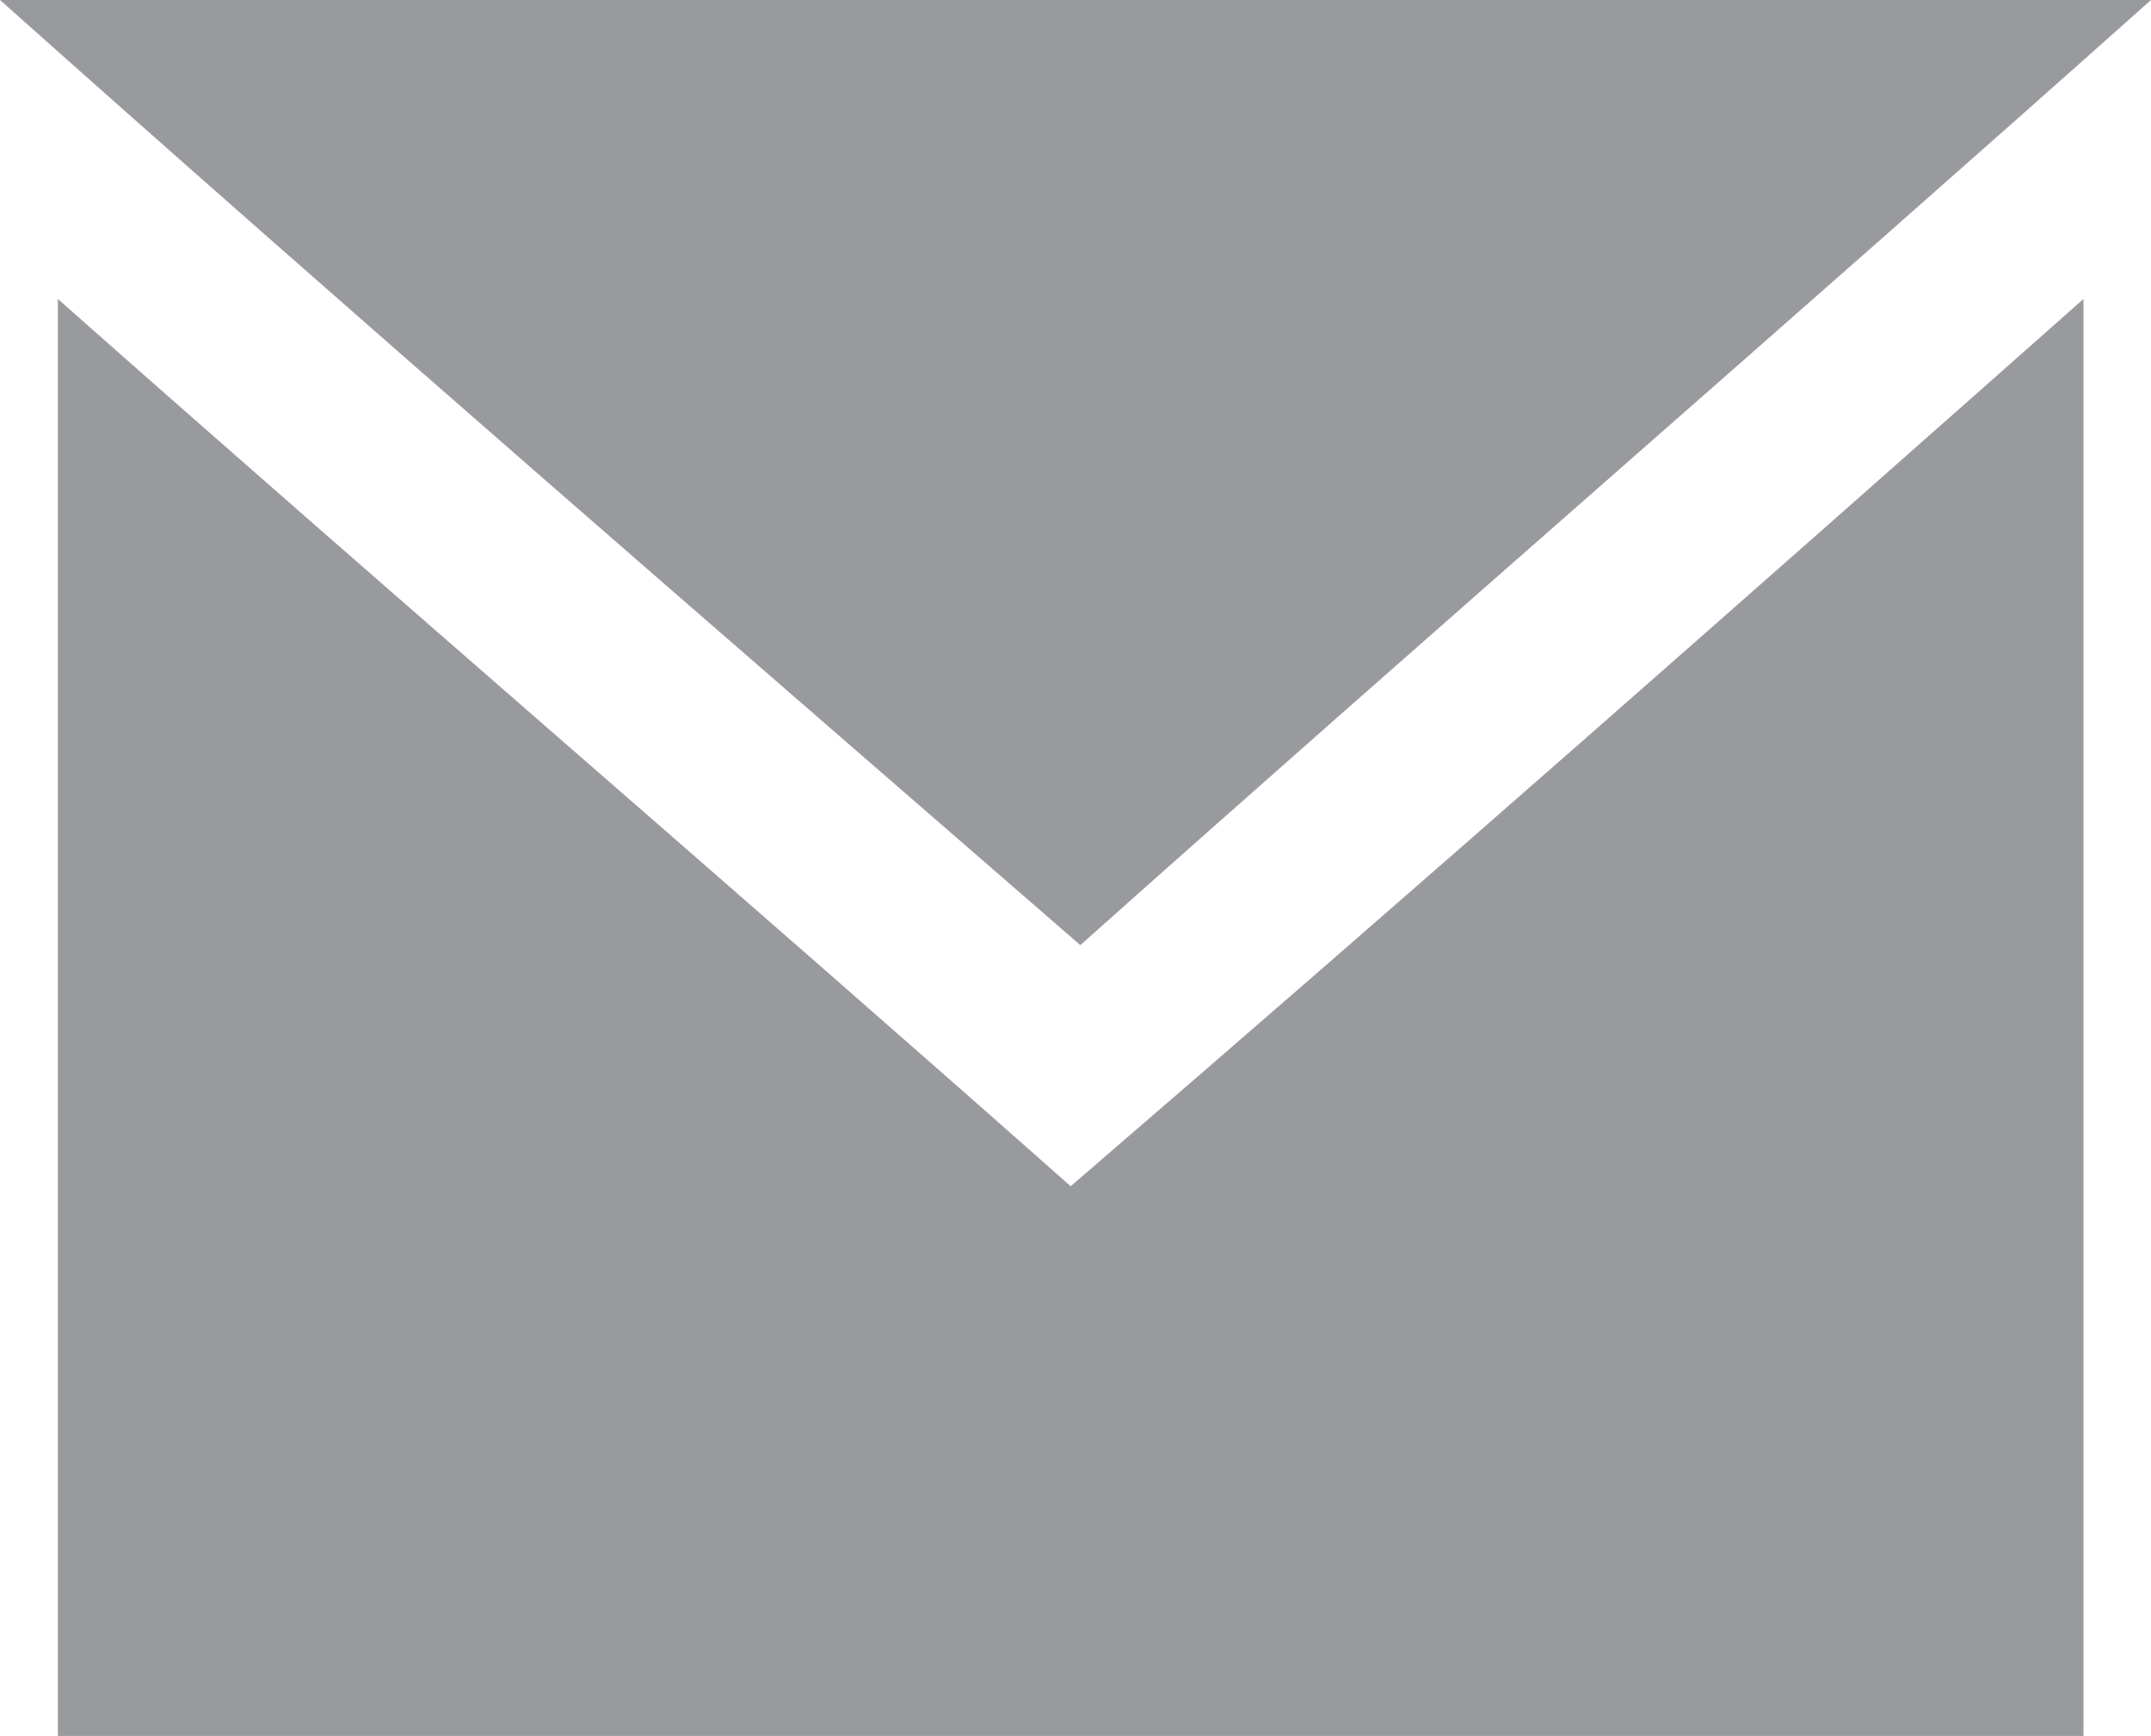
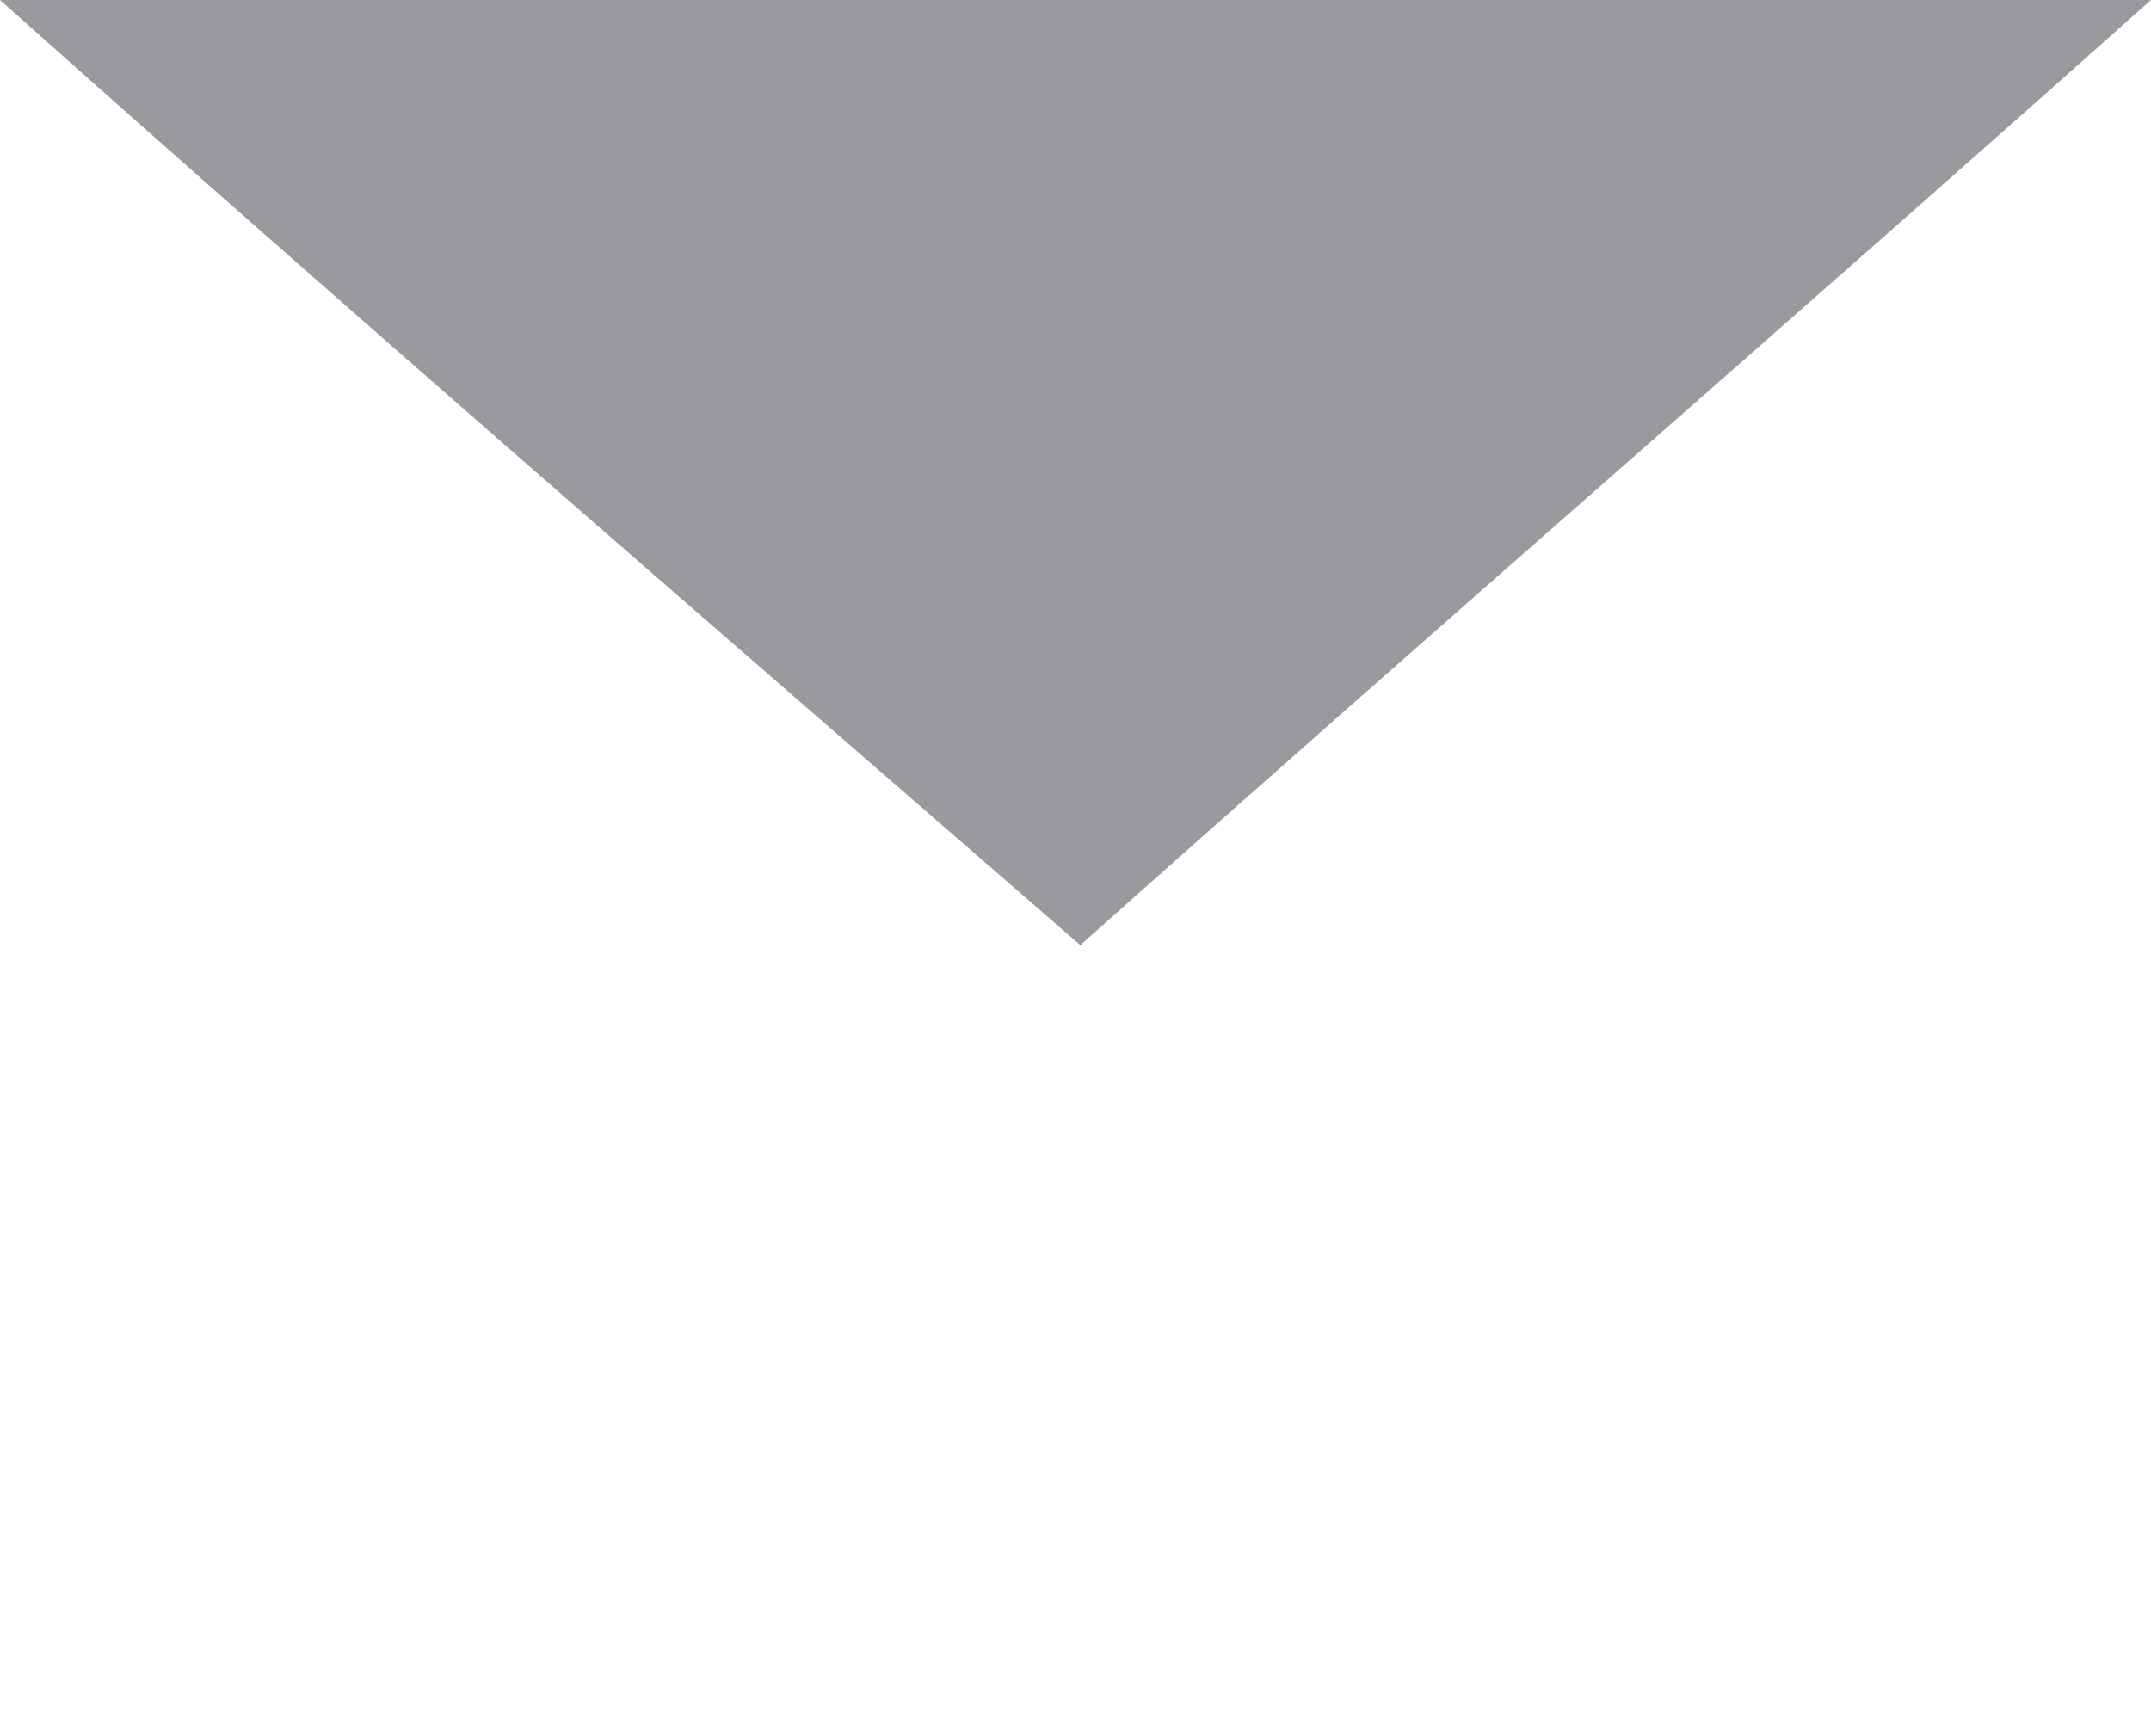
<svg xmlns="http://www.w3.org/2000/svg" width="22.3" height="18">
  <g fill="#999A9E">
-     <path d="M21.6 3.1V18H.6V3.1c3.5 3.1 7 6.1 10.5 9.2 3.6-3.1 7-6.1 10.5-9.2z" />
    <path d="M0 0h22.3c-3.7 3.3-7.4 6.5-11.1 9.8C7.4 6.5 3.7 3.3 0 0z" />
  </g>
</svg>